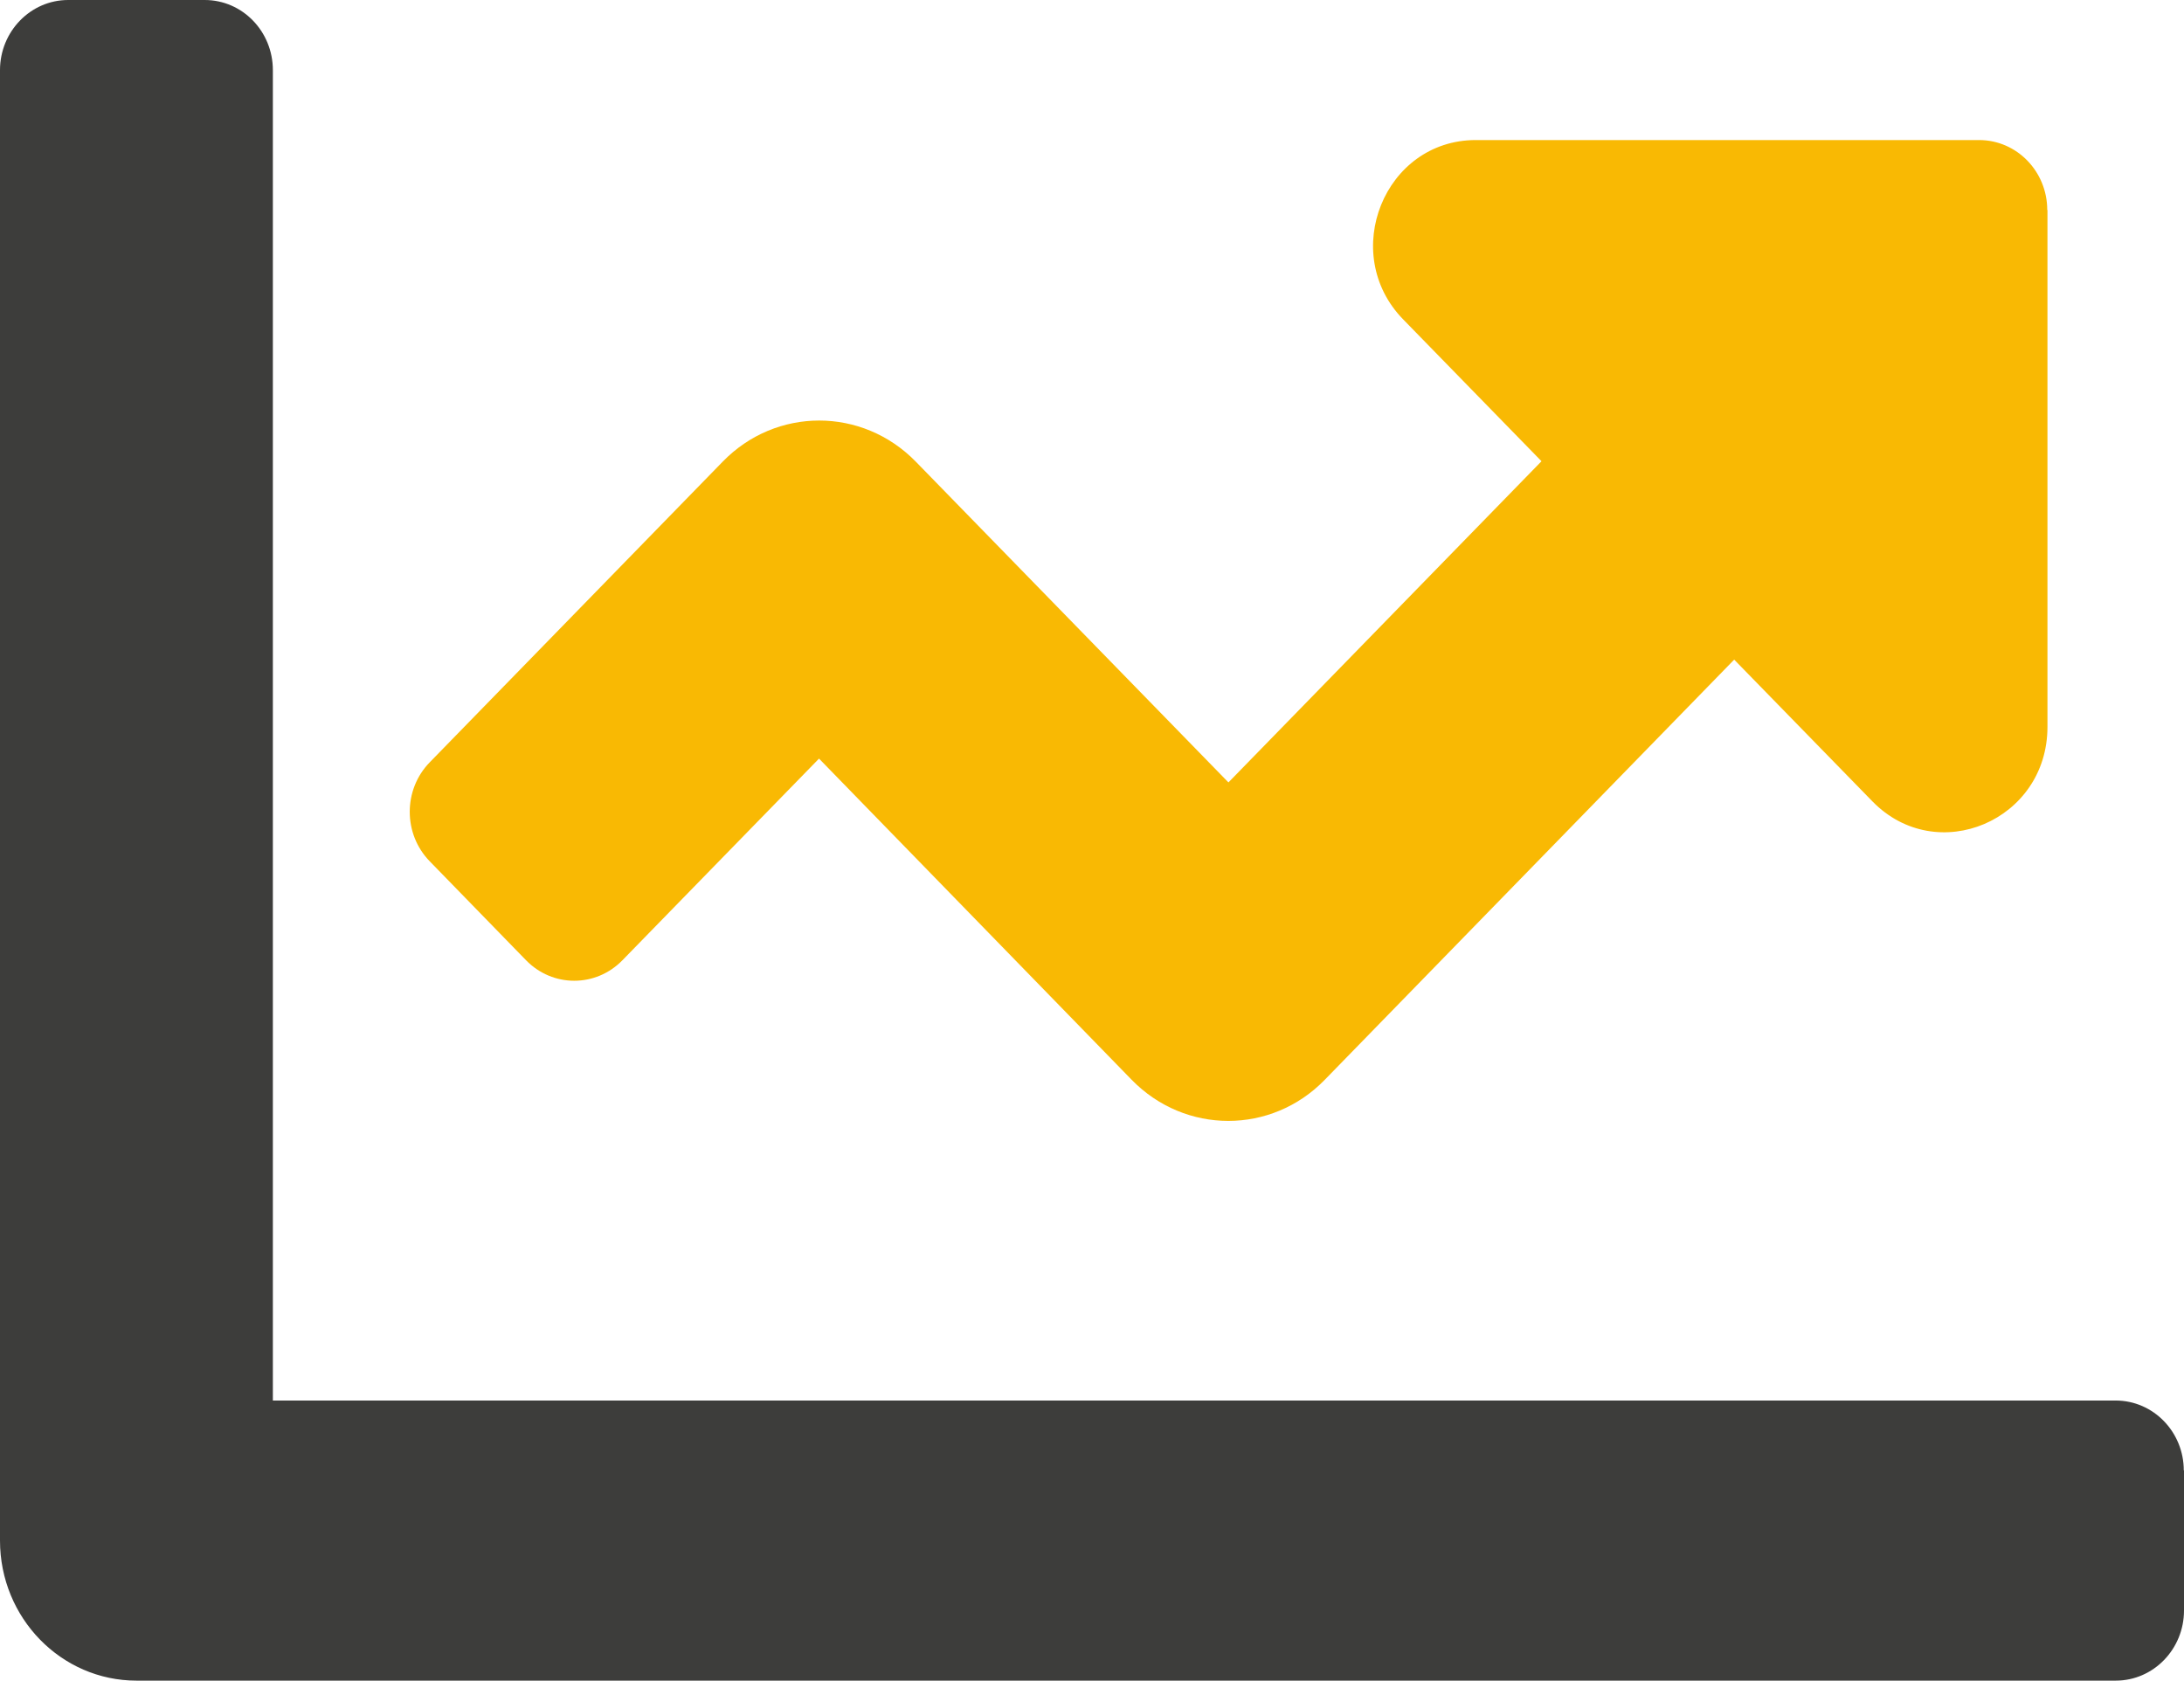
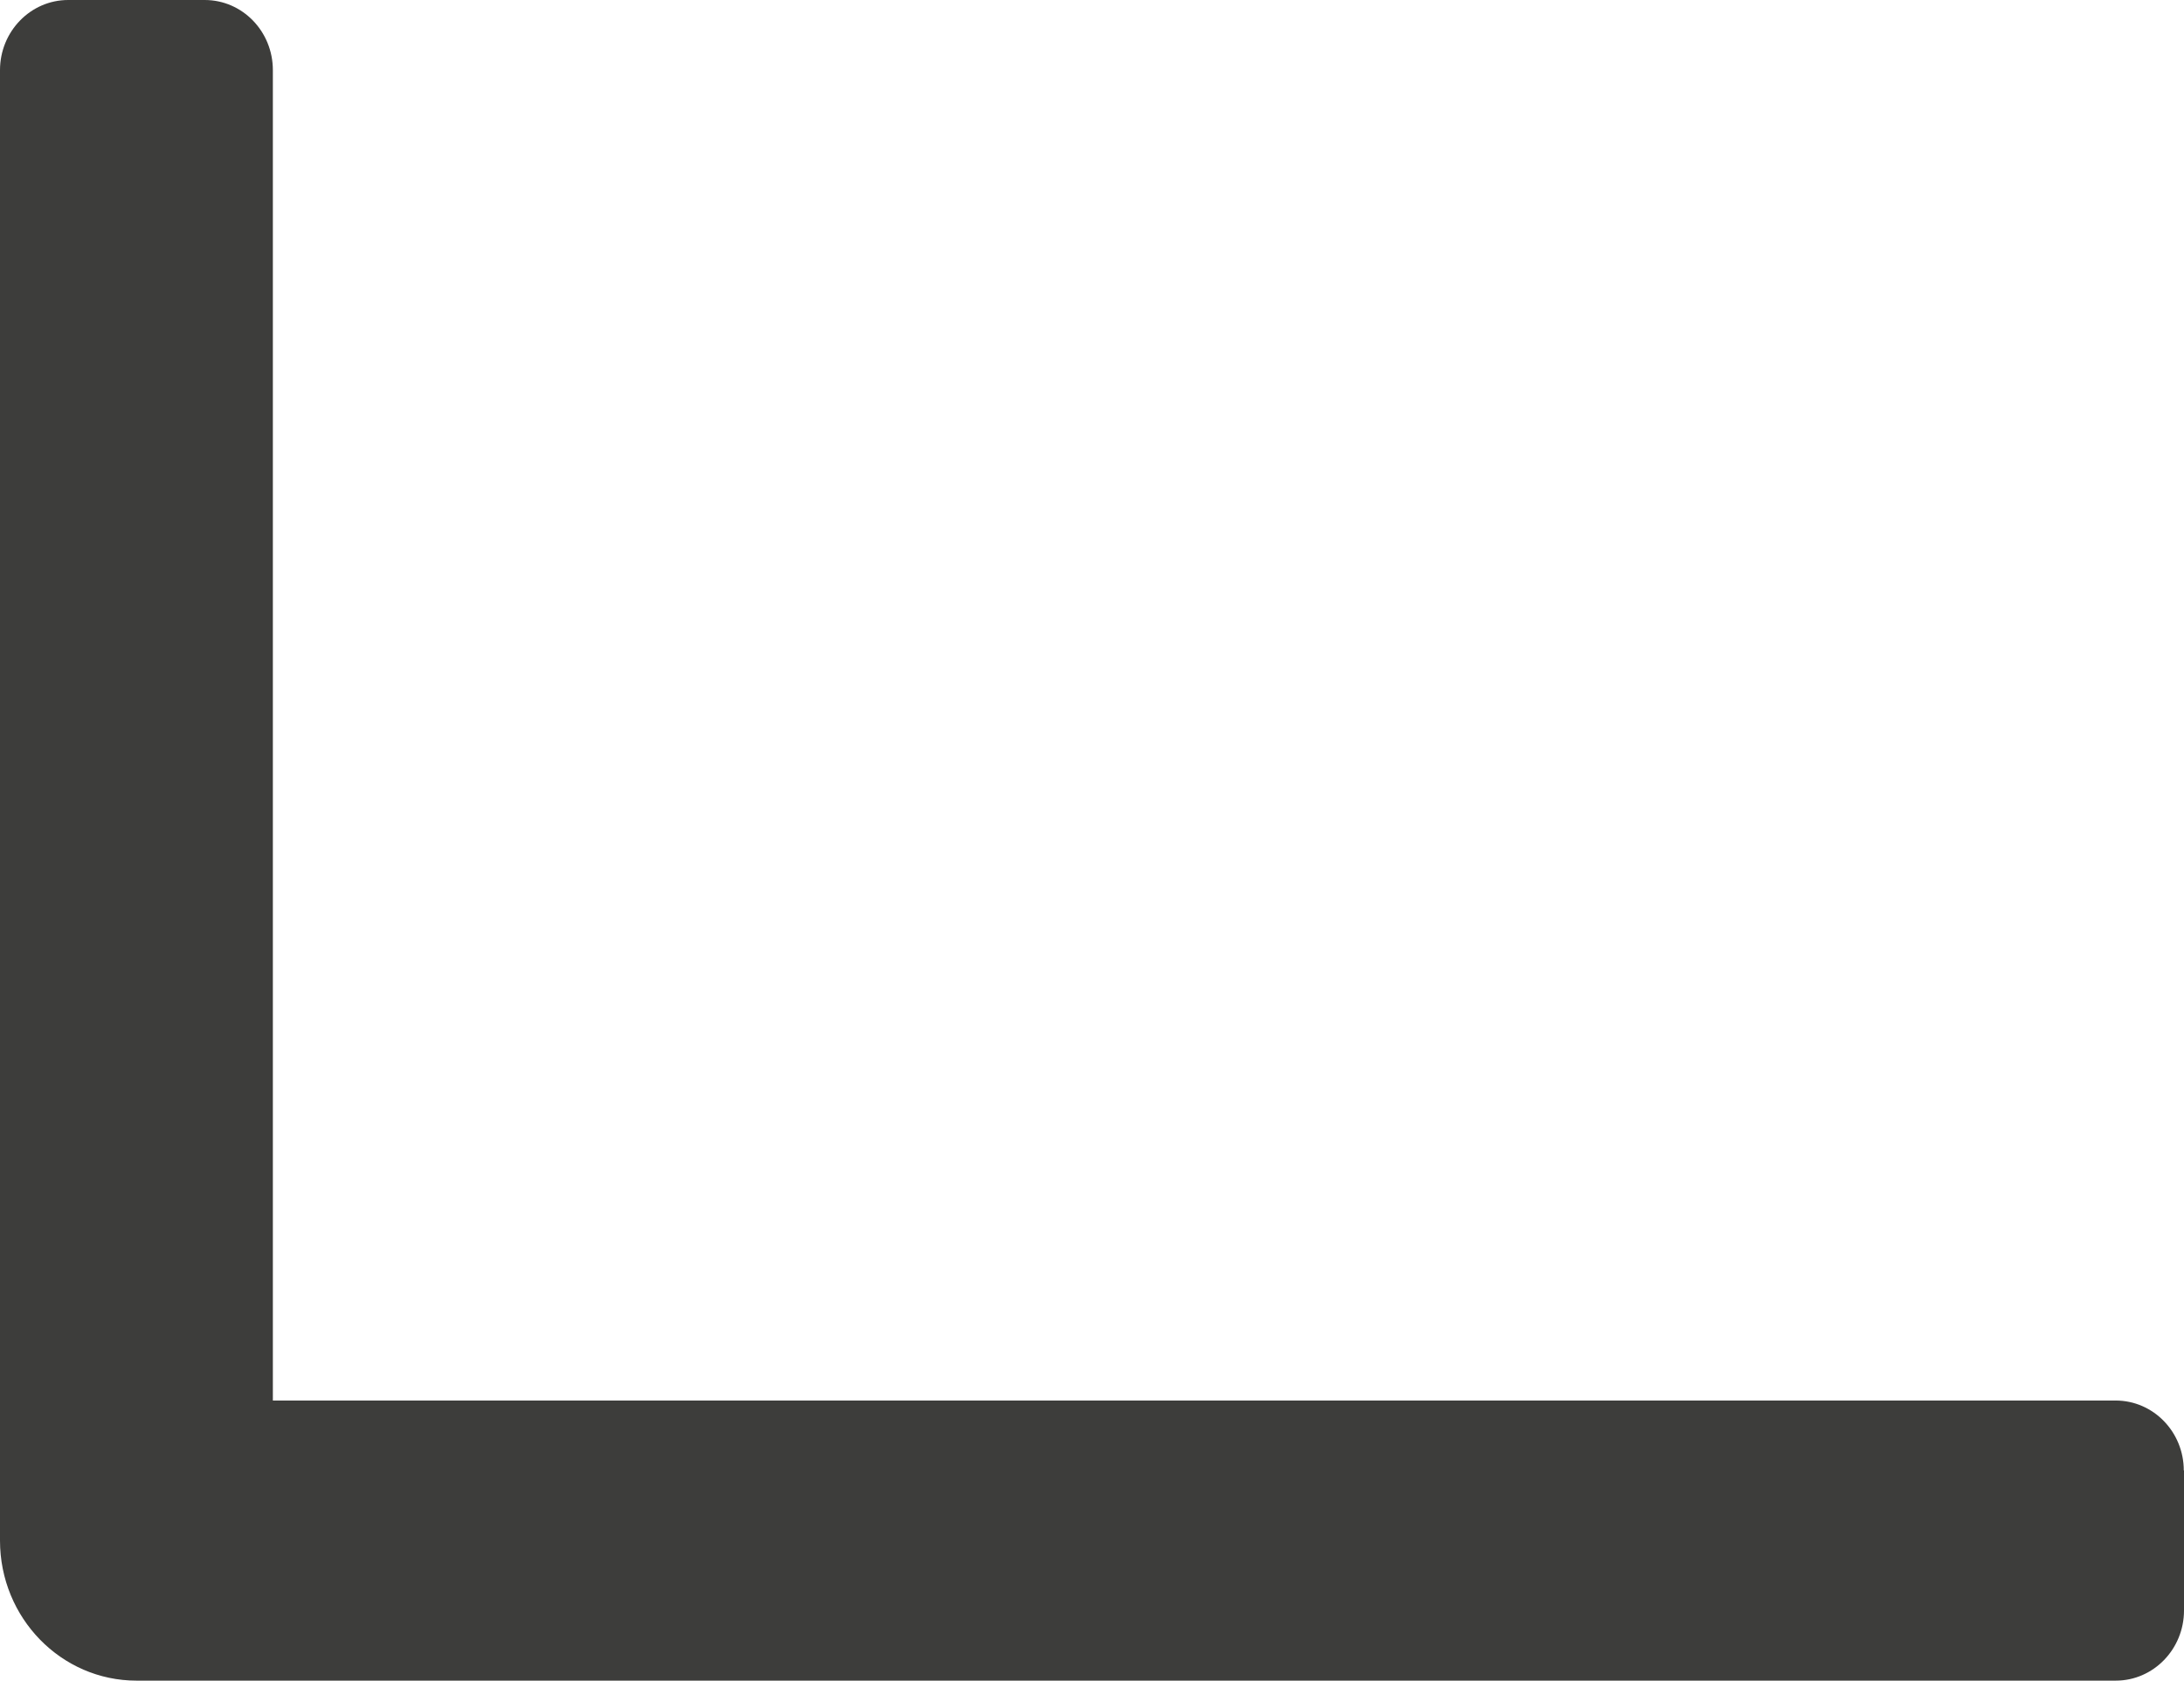
<svg xmlns="http://www.w3.org/2000/svg" id="Ebene_2" data-name="Ebene 2" viewBox="0 0 99.97 76.92">
  <g id="Ebene_1-2" data-name="Ebene 1">
    <path d="M99.97,67.3v6.41c0,1.77-1.4,3.21-3.12,3.21H6.25c-3.45,0-6.25-2.87-6.25-6.41V3.21C0,1.44,1.4,0,3.12,0h6.25c1.73,0,3.12,1.44,3.12,3.21v60.89h84.35c1.73,0,3.12,1.44,3.12,3.2" style="fill: #3d3d3b; stroke-width: 0px;" />
-     <path d="M93.72,9.61v23.66c0,4.29-5.06,6.43-8.01,3.41l-6.33-6.49-18.74,19.23c-2.44,2.51-6.39,2.51-8.84,0,0,0,0,0,0,0l-14.31-14.7-9,9.23c-1.22,1.25-3.19,1.25-4.41,0l-4.41-4.53c-1.22-1.25-1.22-3.28,0-4.53l13.41-13.76c2.44-2.51,6.39-2.51,8.84,0,0,0,0,0,0,0l14.31,14.68,14.33-14.7-6.33-6.49c-2.95-3.02-.86-8.21,3.32-8.21h23.04c1.73,0,3.12,1.44,3.12,3.2" style="fill: #f9b903; stroke-width: 0px;" />
  </g>
</svg>